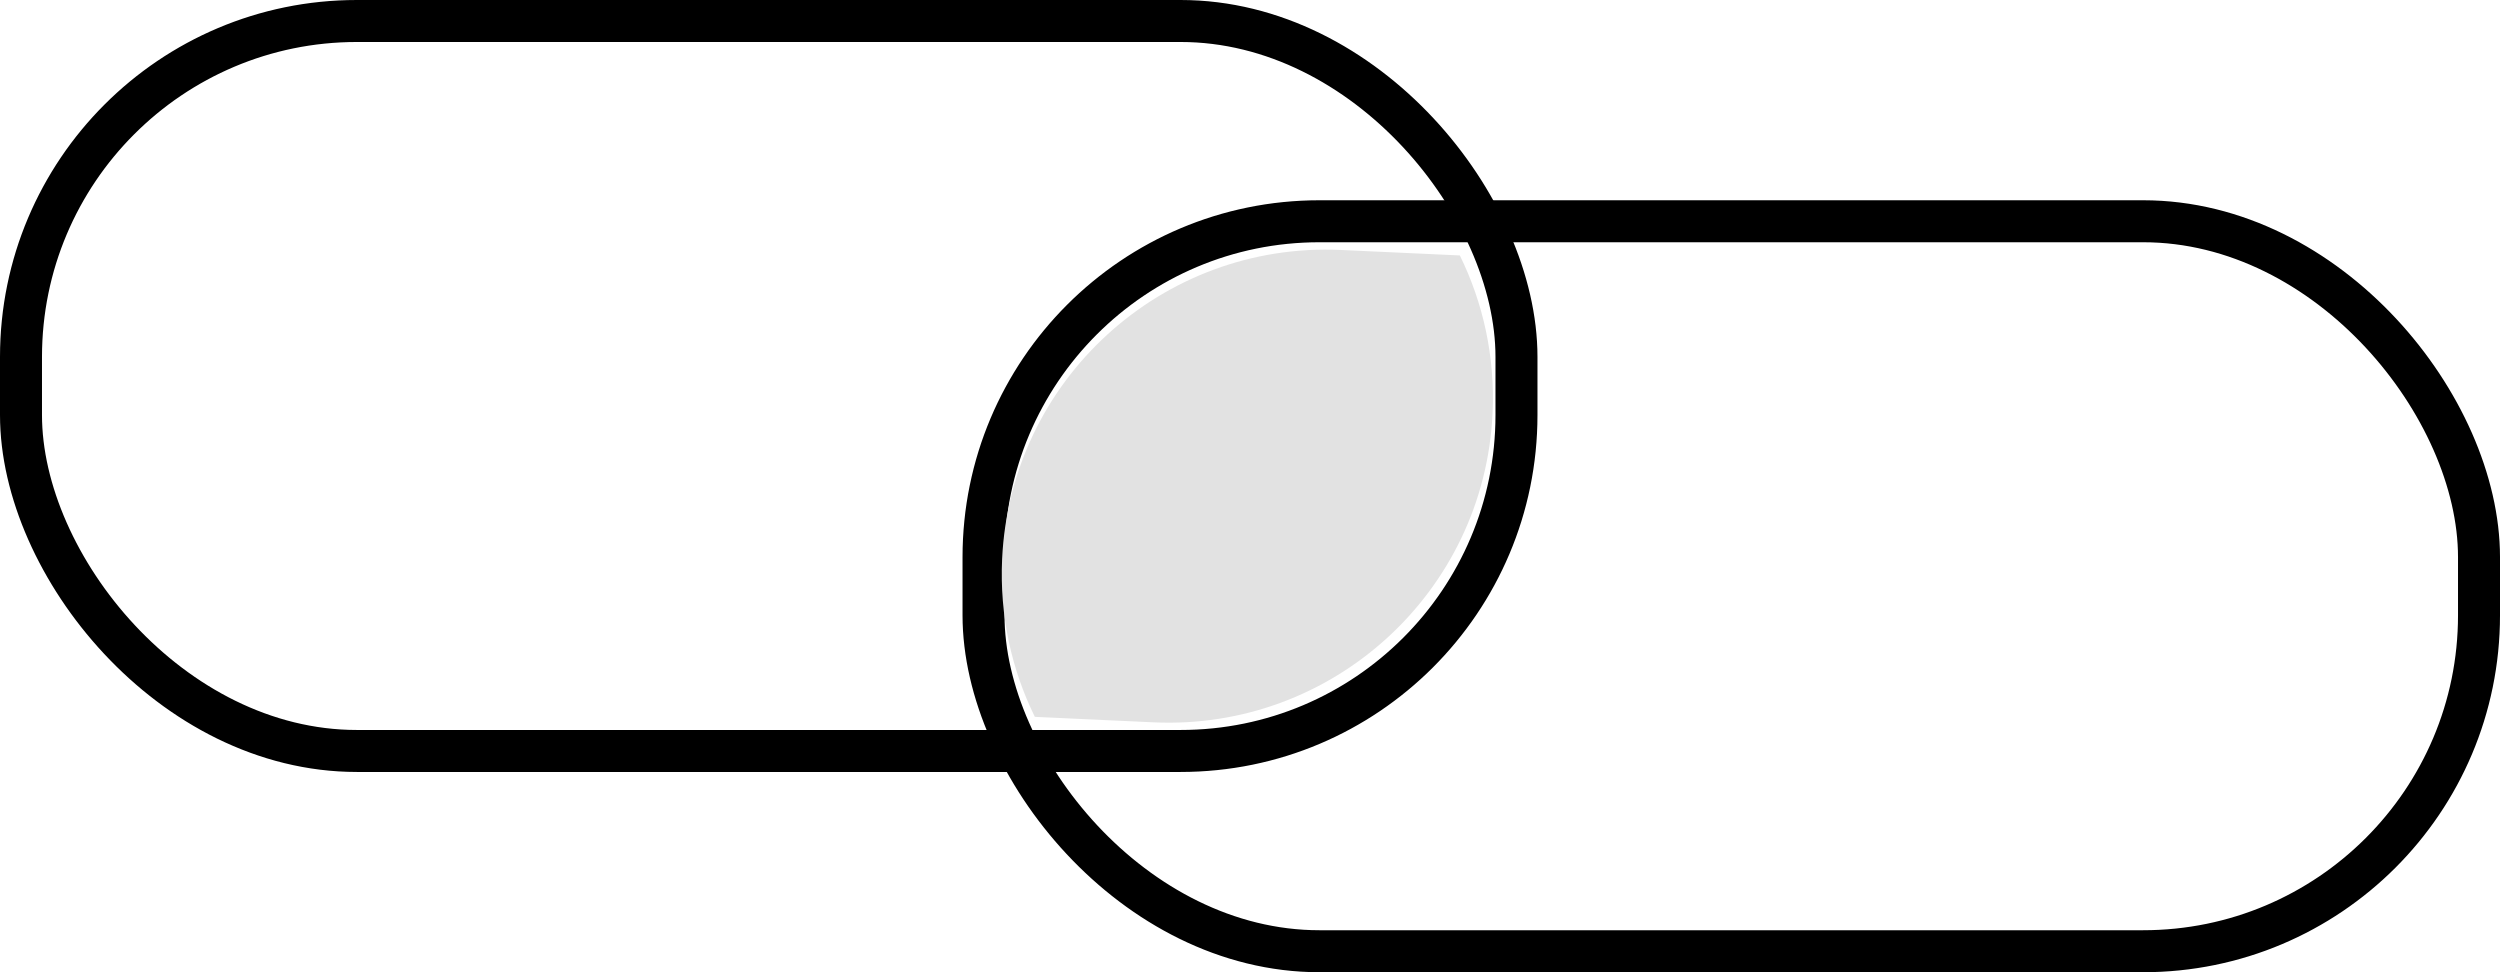
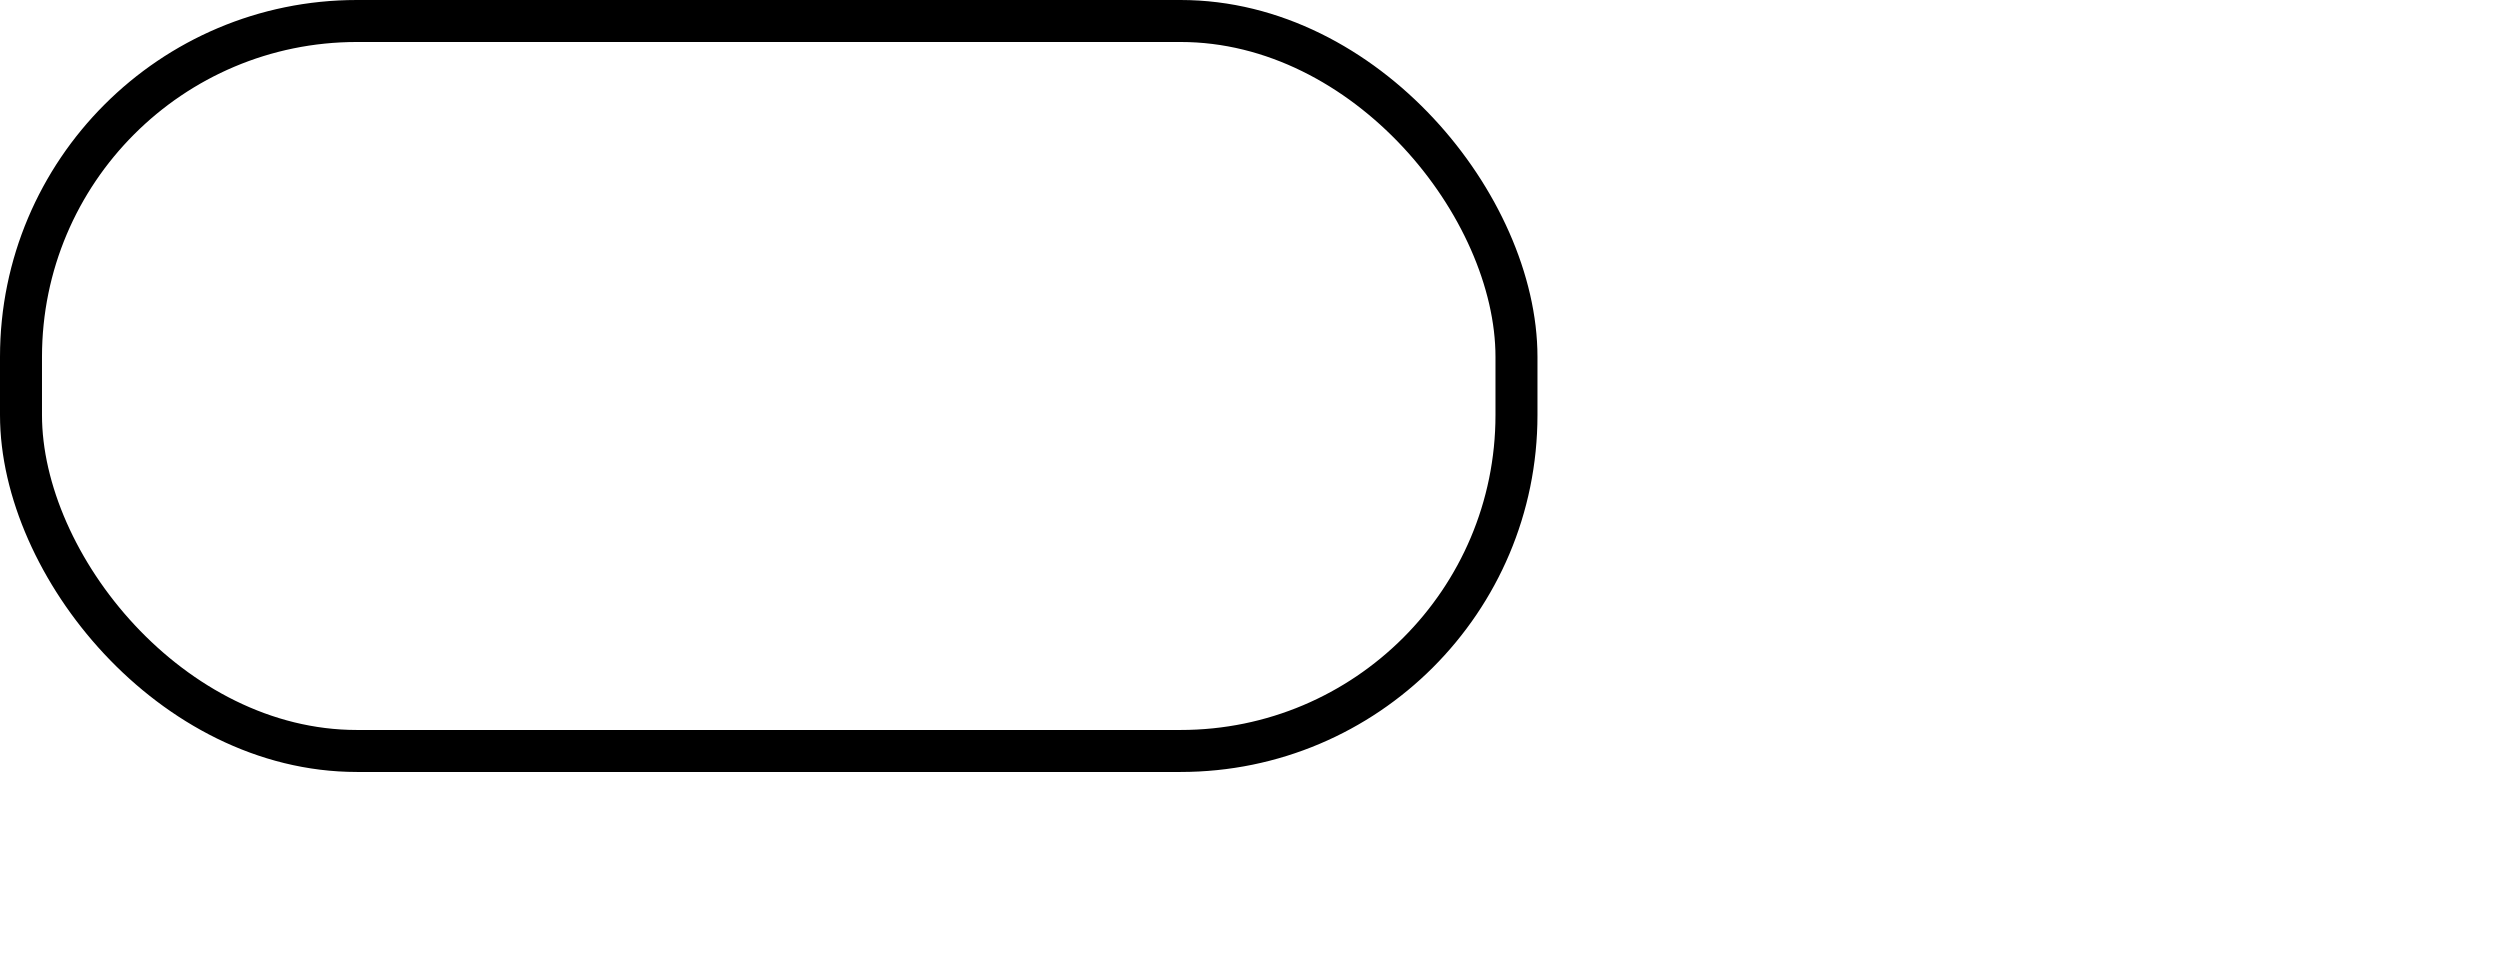
<svg xmlns="http://www.w3.org/2000/svg" width="774" height="301" viewBox="0 0 774 301" fill="none">
  <rect x="6.5" y="6.5" width="463" height="226" rx="104" stroke="black" stroke-width="13" />
-   <rect x="304.5" y="68.5" width="463" height="226" rx="104" stroke="black" stroke-width="13" />
-   <path d="M451.969 79.085C459.184 93.771 462.908 110.43 462.102 127.93C459.546 183.341 412.555 226.189 357.144 223.634L320.388 221.939C313.173 207.254 309.449 190.594 310.256 173.095C312.812 117.683 359.803 74.835 415.214 77.39L451.969 79.085Z" fill="#E2E2E2" />
</svg>